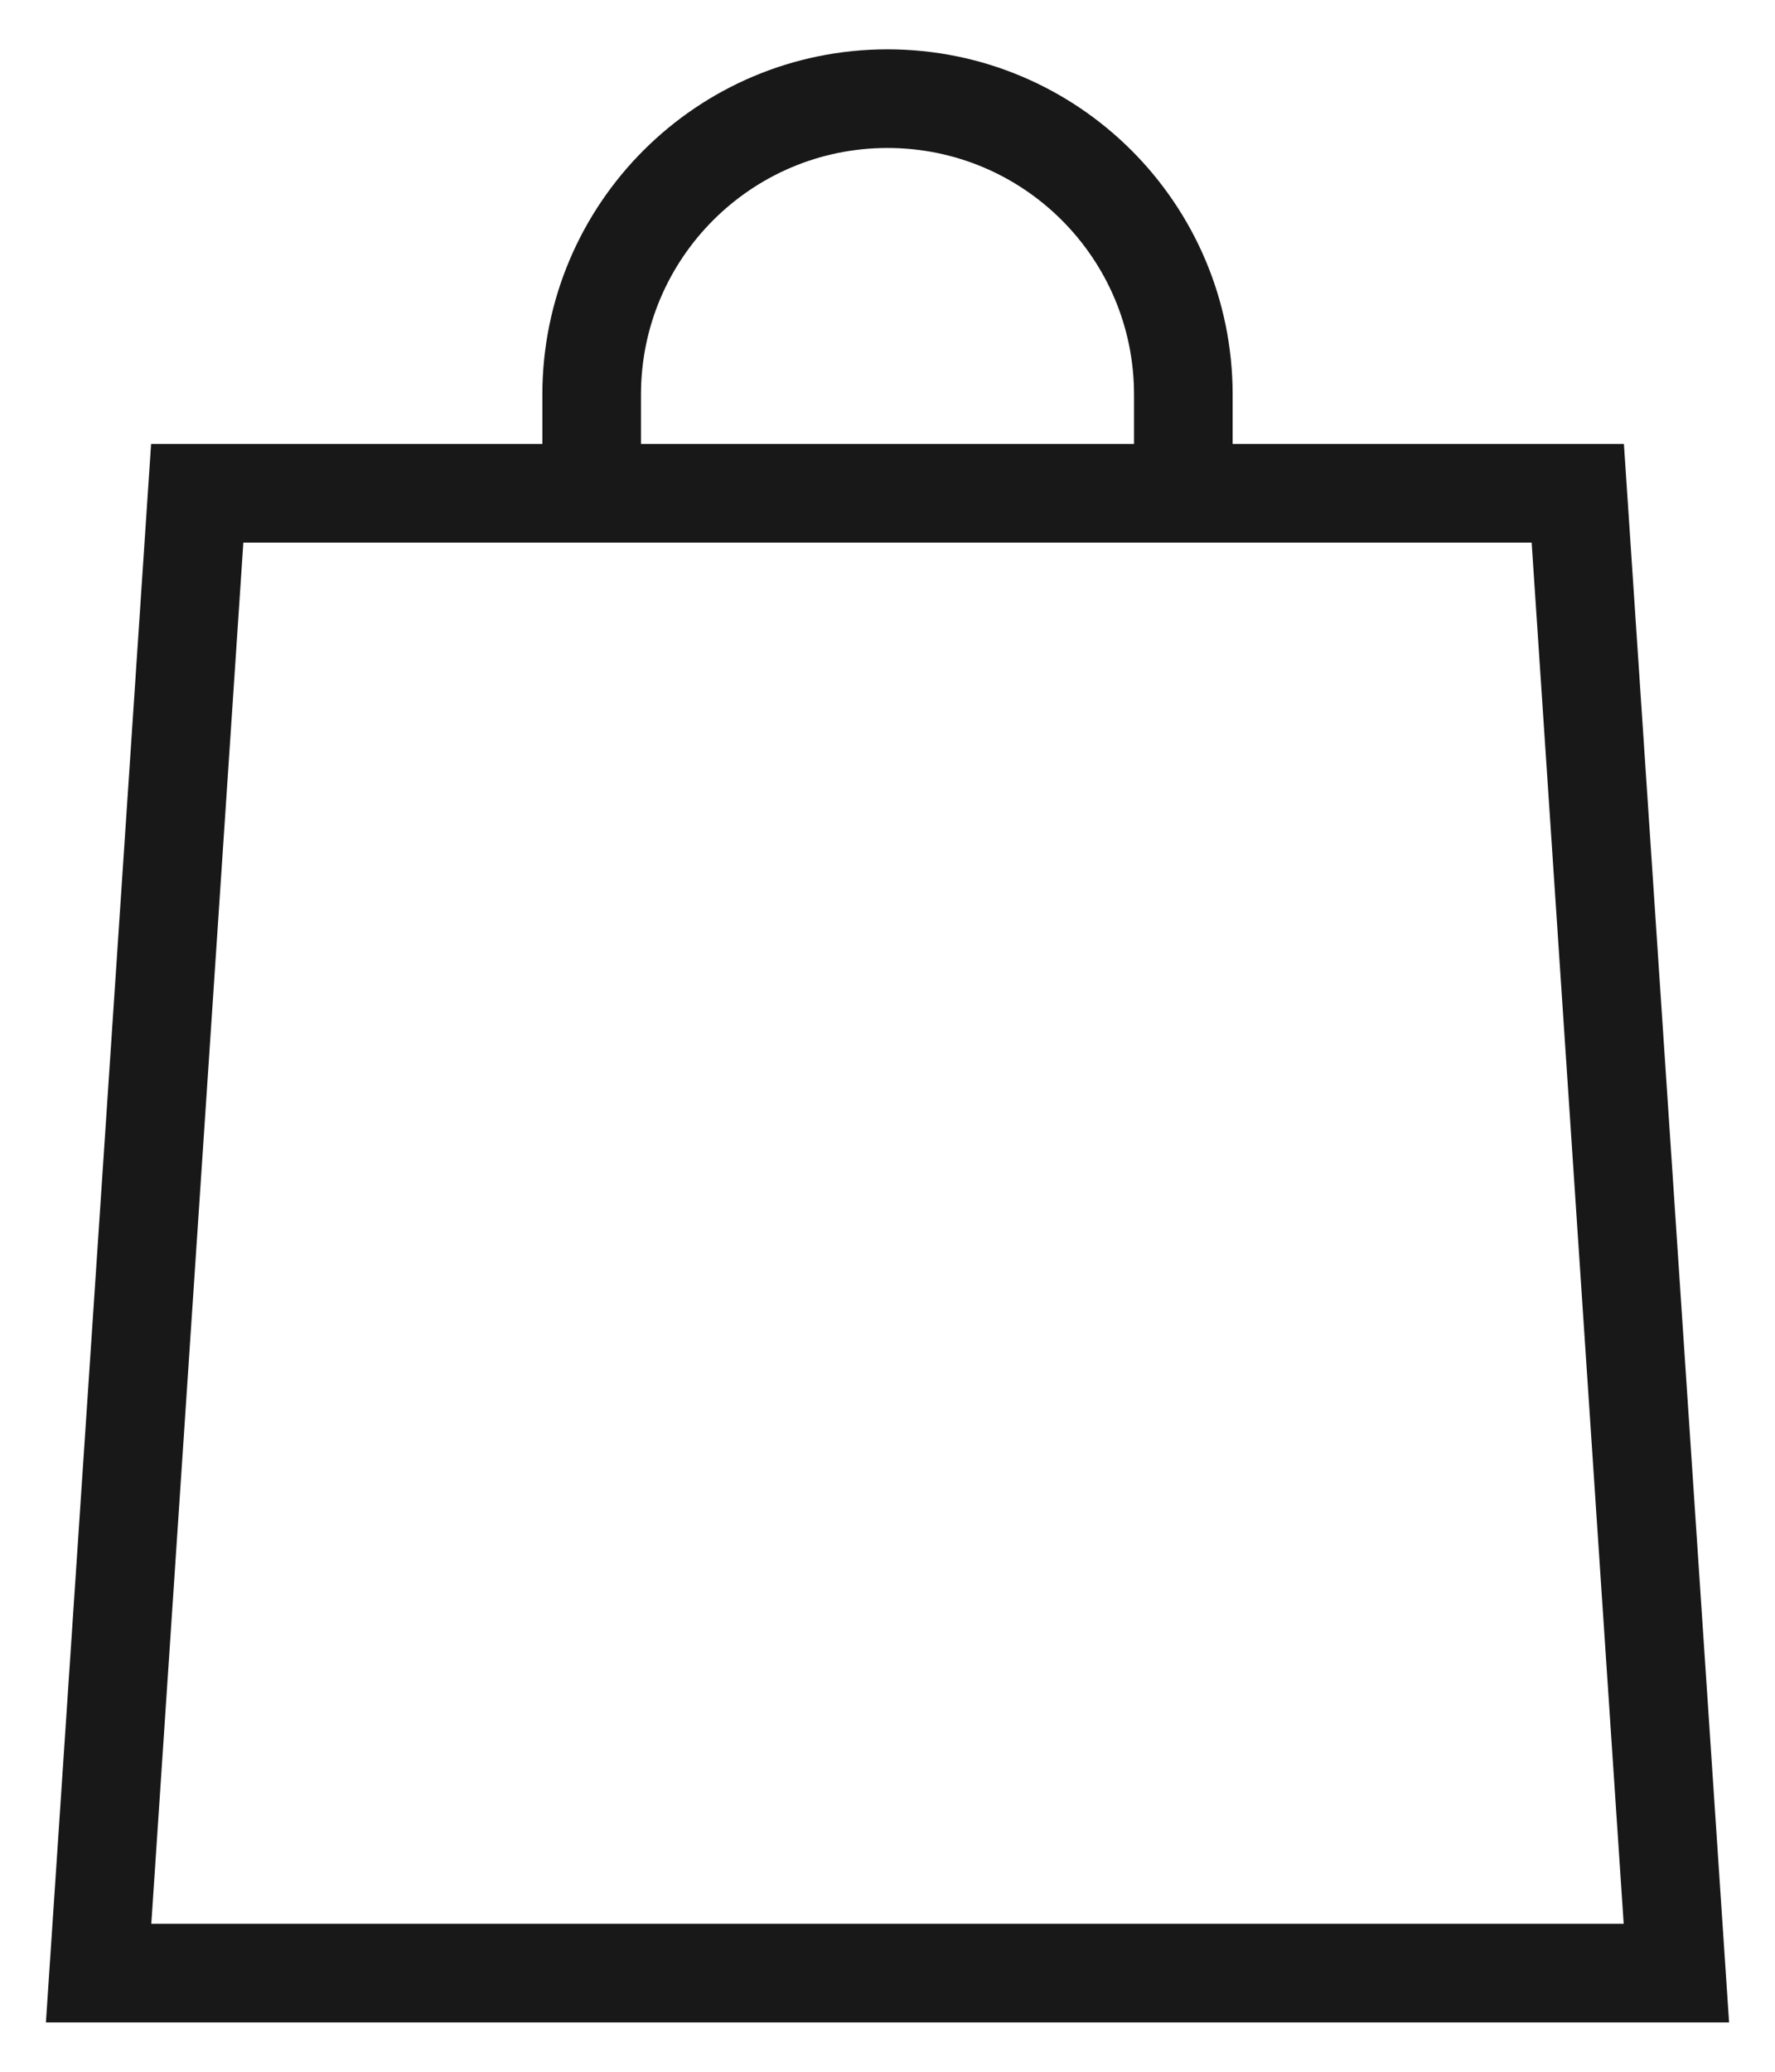
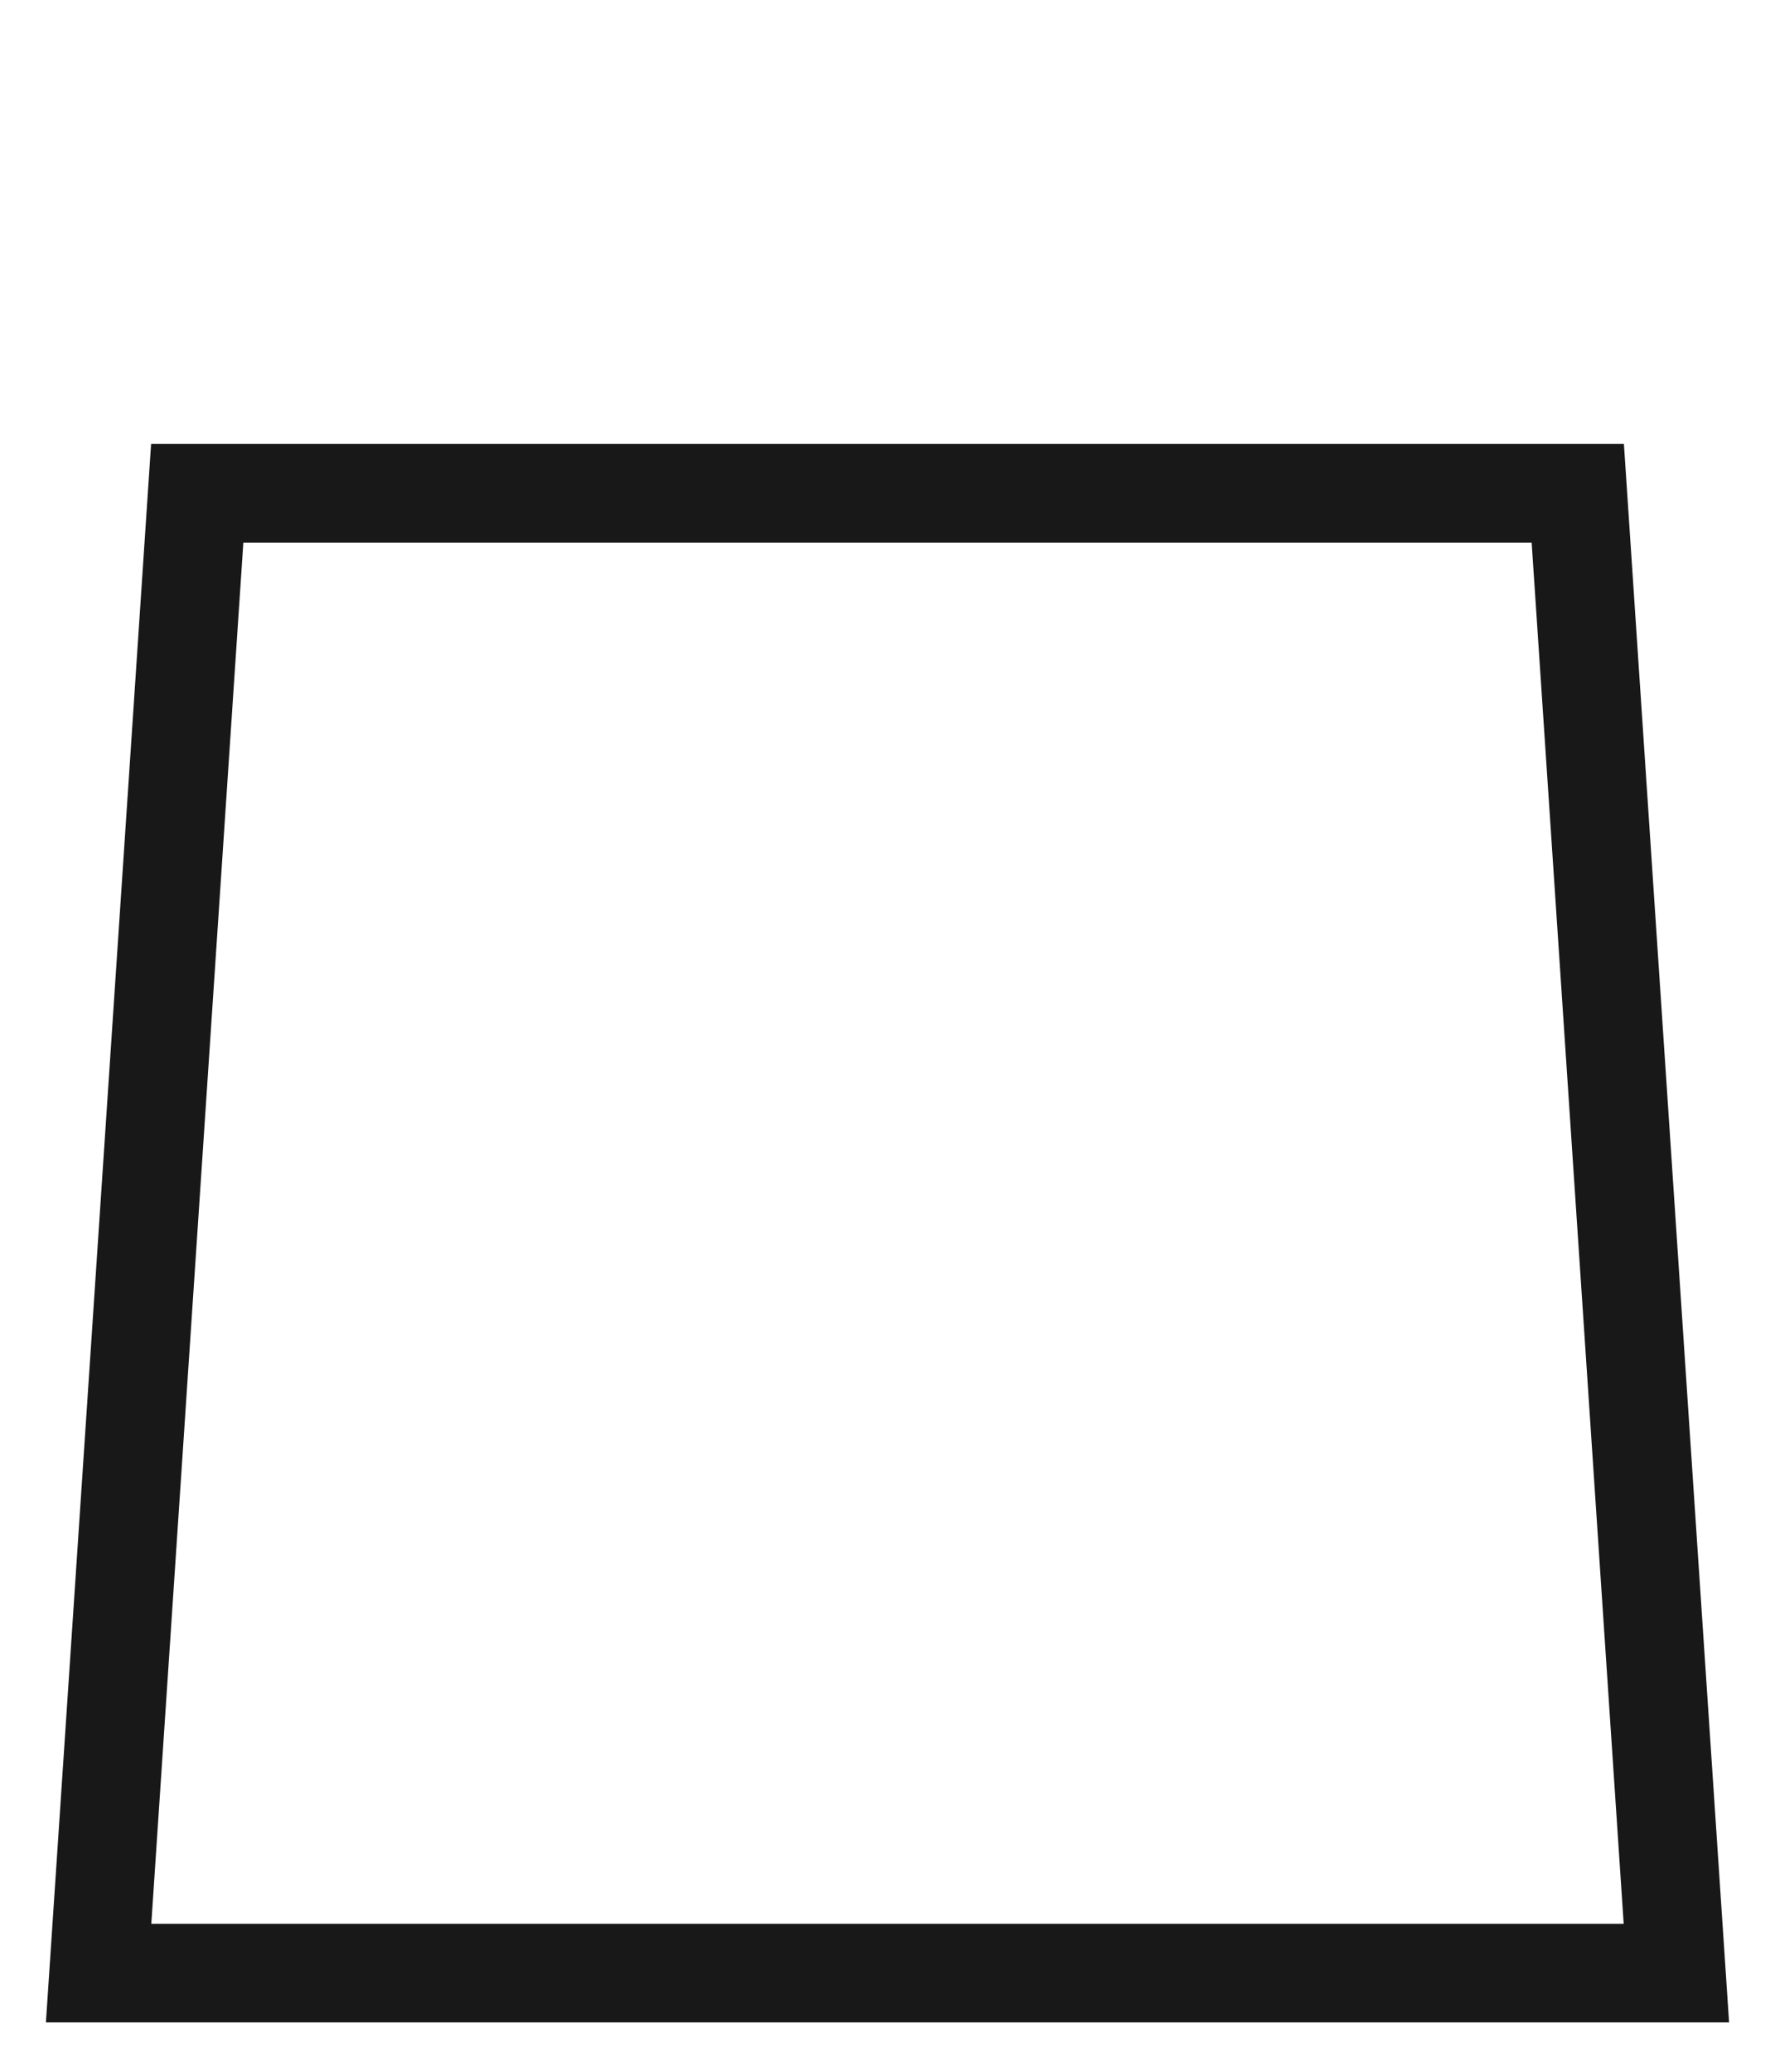
<svg xmlns="http://www.w3.org/2000/svg" width="18" height="21" viewBox="0 0 18 21" fill="none" class="icon-cart">
  <path d="M2 5H16L17 20H1L2 5Z" stroke="#181818" />
-   <path d="M6 5V4C6 2.343 7.343 1 9 1C10.657 1 12 2.343 12 4V5" stroke="#181818" />
</svg>